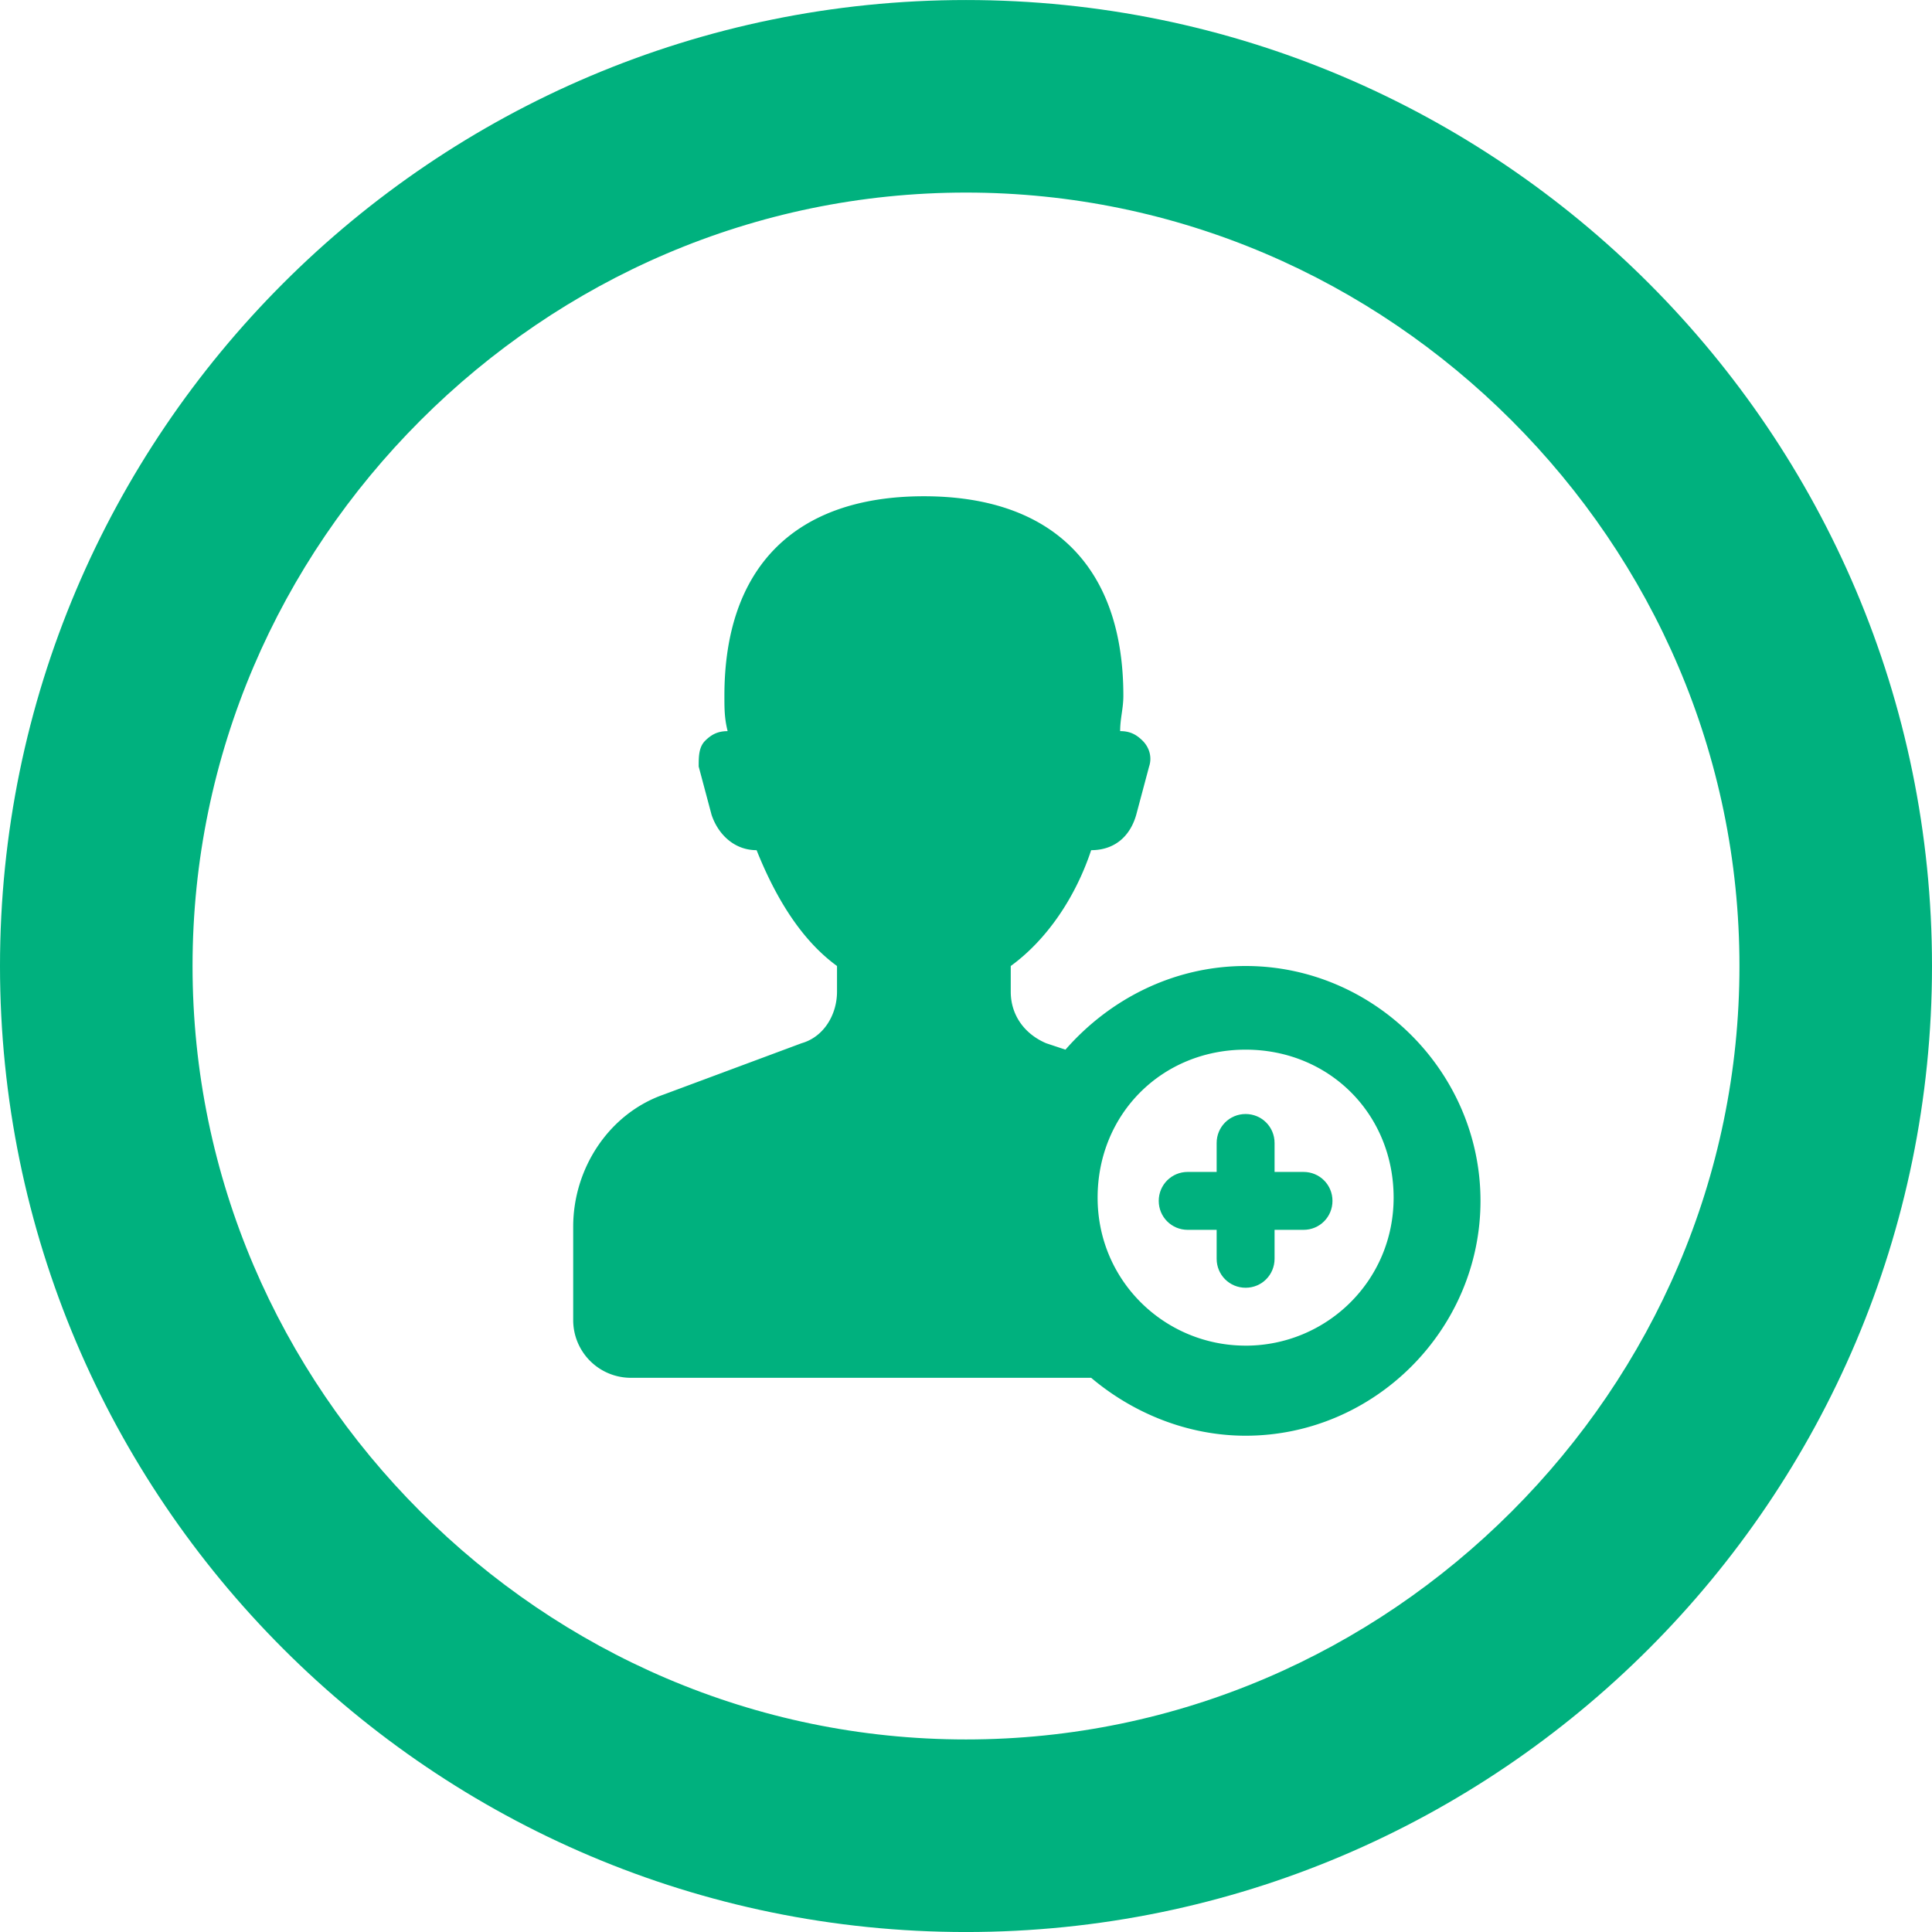
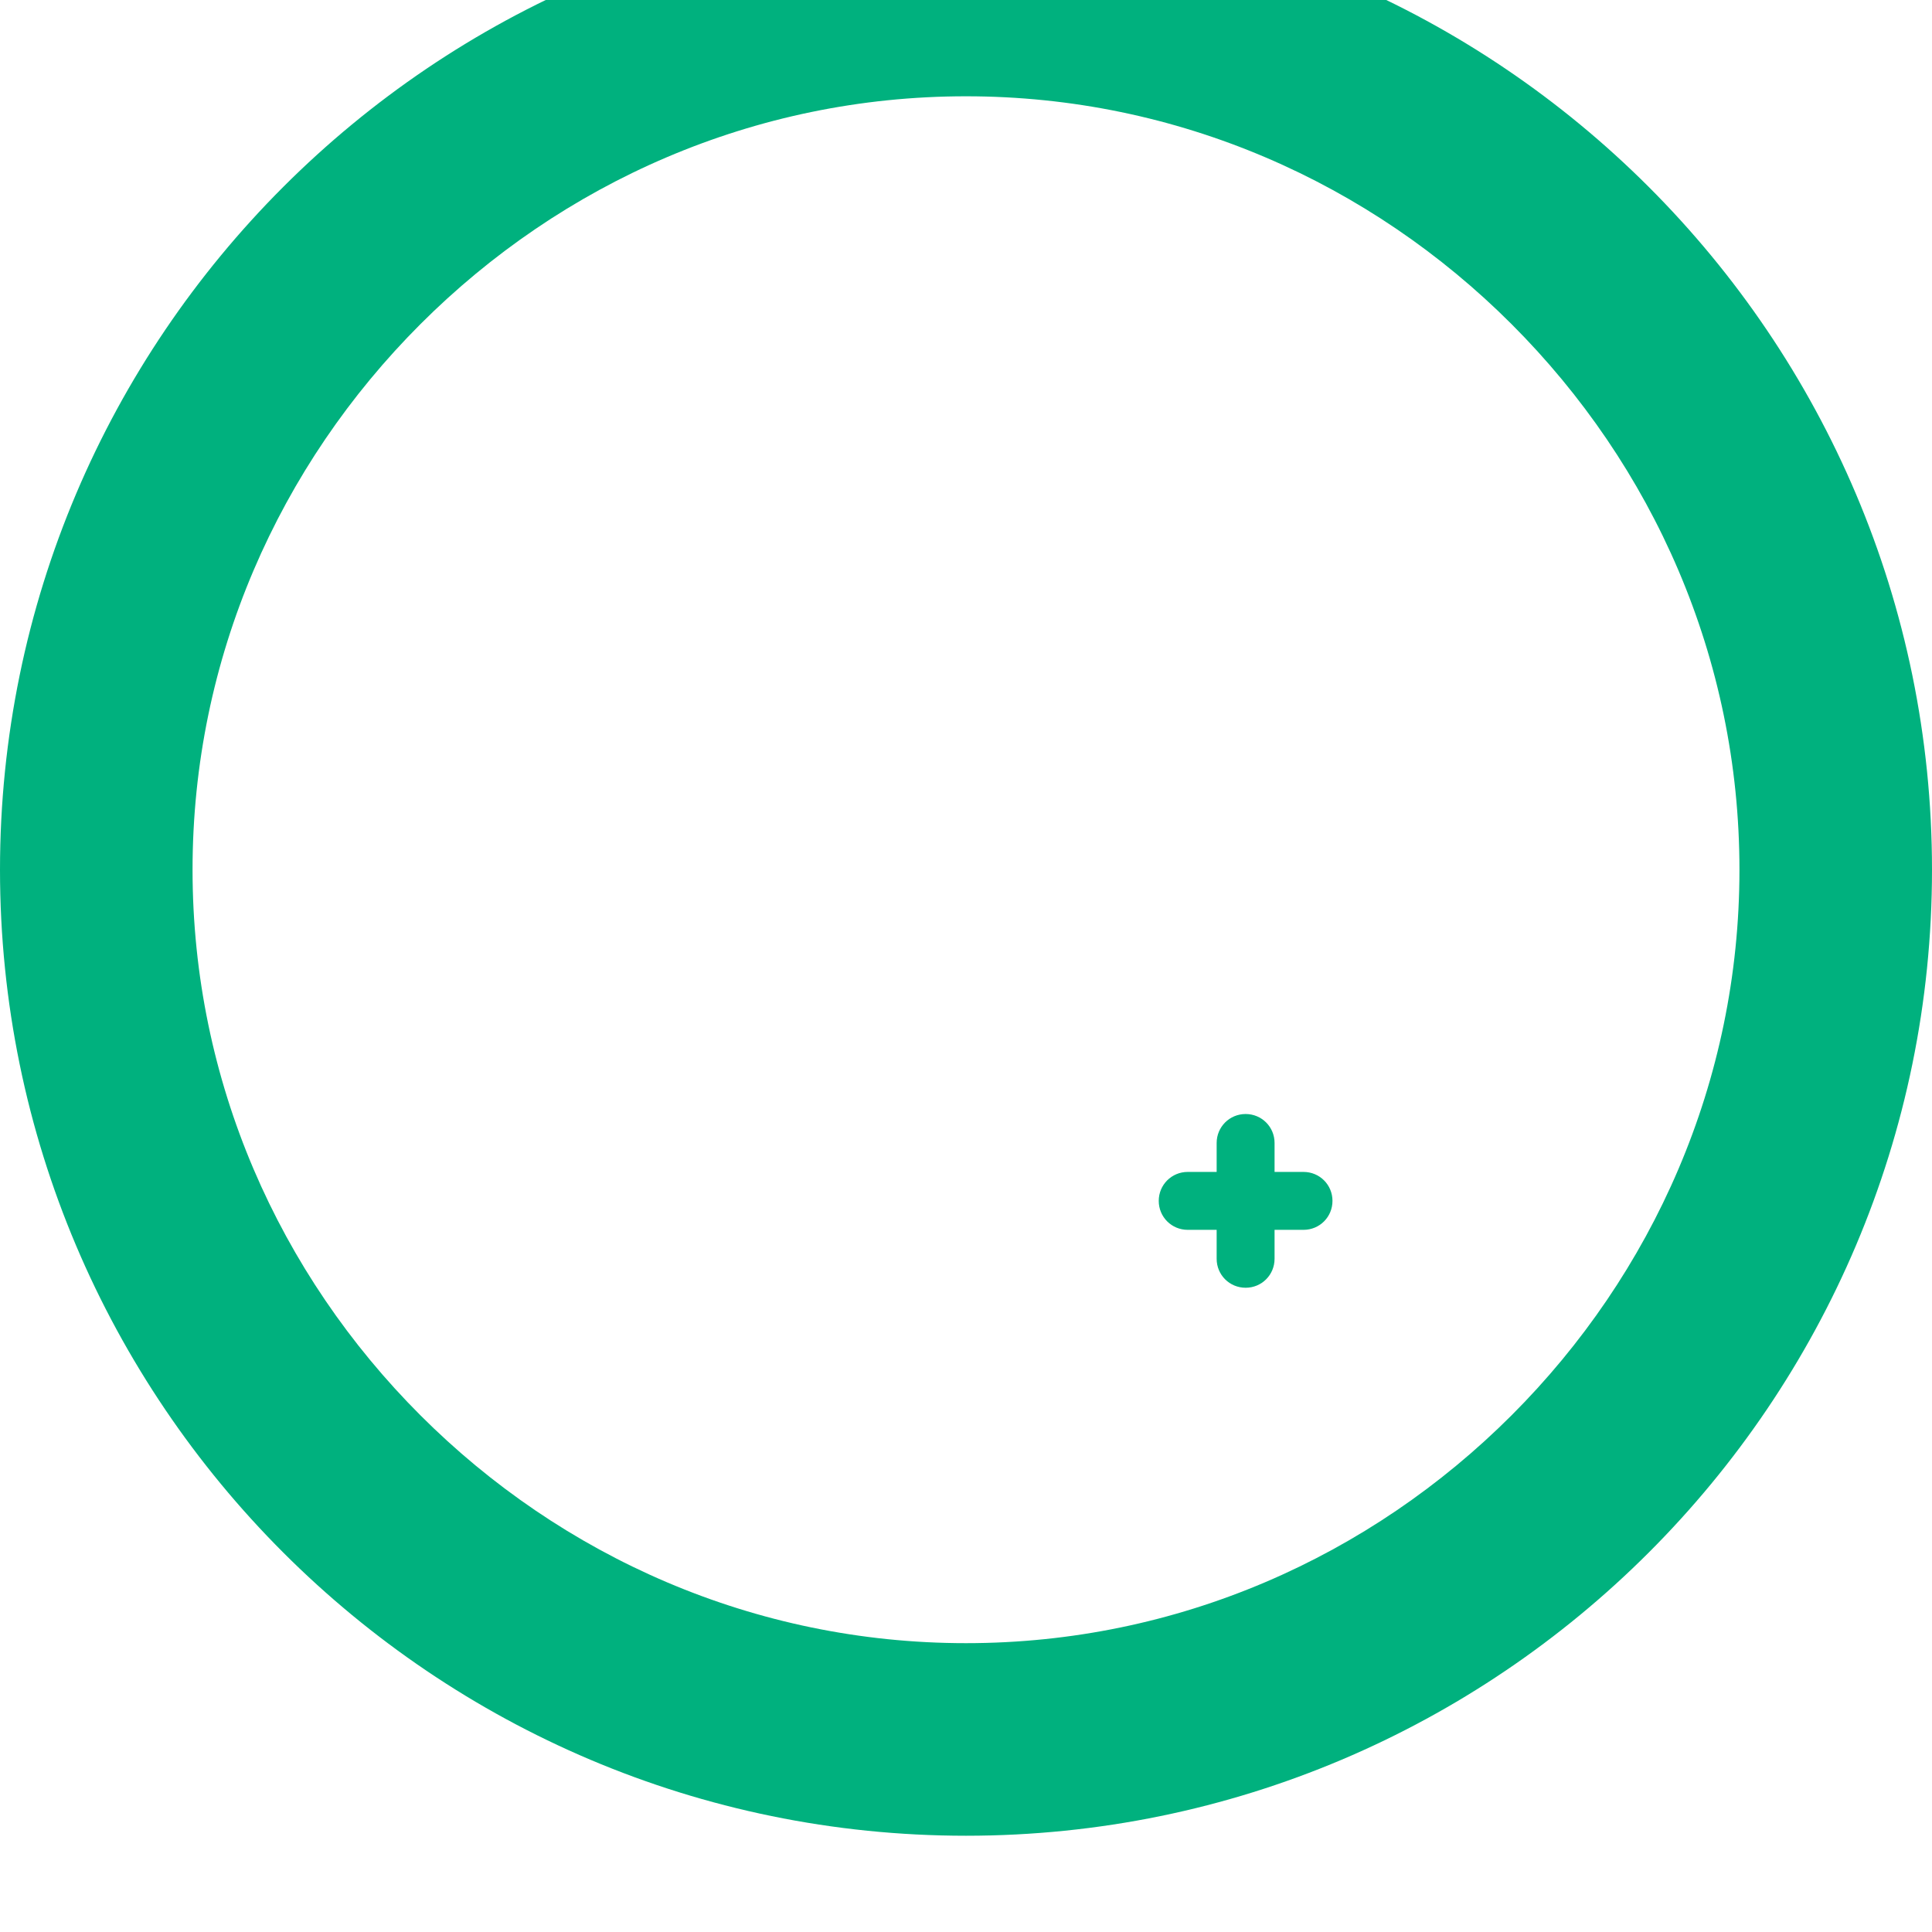
<svg xmlns="http://www.w3.org/2000/svg" xmlns:xlink="http://www.w3.org/1999/xlink" width="80" height="80" viewBox="0 0 80 80">
  <defs>
-     <path id="ic40a" d="M852 603.014v3.987c22.06 0 40-17.94 40-40s-17.94-40-40-40-40 17.94-40 40 17.94 40 40 40v-7.974c-8.77 0-16.744-3.588-22.591-9.435-5.848-5.847-9.436-13.82-9.436-22.591s3.588-16.744 9.436-22.592c5.847-5.847 13.82-9.435 22.591-9.435 8.77 0 16.744 3.588 22.591 9.435 5.848 5.848 9.436 13.821 9.436 22.592 0 8.77-3.588 16.744-9.436 22.591-5.847 5.847-13.82 9.435-22.591 9.435v3.987z" />
+     <path id="ic40a" d="M852 603.014c22.06 0 40-17.94 40-40s-17.94-40-40-40-40 17.94-40 40 17.94 40 40 40v-7.974c-8.77 0-16.744-3.588-22.591-9.435-5.848-5.847-9.436-13.82-9.436-22.591s3.588-16.744 9.436-22.592c5.847-5.847 13.82-9.435 22.591-9.435 8.77 0 16.744 3.588 22.591 9.435 5.848 5.848 9.436 13.821 9.436 22.592 0 8.77-3.588 16.744-9.436 22.591-5.847 5.847-13.82 9.435-22.591 9.435v3.987z" />
    <path id="ic40b" d="M865.976 575.527h-1.199v-1.2c0-.665-.532-1.198-1.199-1.198-.666 0-1.199.533-1.199 1.199v1.199h-1.199c-.666 0-1.199.533-1.199 1.199s.533 1.199 1.2 1.199h1.198v1.199c0 .666.533 1.199 1.2 1.199.666 0 1.198-.533 1.198-1.2v-1.198h1.2c.666 0 1.198-.533 1.198-1.2 0-.665-.532-1.198-1.199-1.198z" />
-     <path id="ic40c" d="M863.578 582.72c-3.33 0-6.128-2.664-6.128-6.127 0-3.464 2.665-6.129 6.128-6.129 3.464 0 6.129 2.665 6.129 6.129 0 3.463-2.798 6.128-6.129 6.128zm0-15.72c-2.93 0-5.595 1.333-7.46 3.464l-.8-.266c-.932-.4-1.465-1.199-1.465-2.131V567c1.466-1.066 2.665-2.798 3.33-4.796.933 0 1.6-.533 1.866-1.466l.533-1.998c.133-.4 0-.8-.267-1.066-.266-.266-.533-.4-.932-.4 0-.532.133-.932.133-1.465 0-5.329-2.93-8.26-8.26-8.26-5.329 0-8.26 2.931-8.26 8.26 0 .533 0 .933.134 1.466-.4 0-.666.133-.933.4-.266.266-.266.665-.266 1.065l.533 1.998c.266.8.932 1.466 1.865 1.466.8 1.998 1.865 3.73 3.33 4.796v1.065c0 .933-.533 1.866-1.465 2.132l-5.729 2.132c-2.264.799-3.73 3.064-3.73 5.462v3.863a2.388 2.388 0 0 0 2.398 2.398h19.05c1.733 1.465 3.997 2.398 6.395 2.398 5.33 0 9.726-4.396 9.726-9.725S868.907 567 863.578 567z" />
  </defs>
  <g>
    <g transform="translate(-812 -527)">
      <use fill="#00b17e" xlink:href="#ic40a" />
    </g>
    <g transform="translate(-812 -527)">
      <use fill="#00b17e" xlink:href="#ic40b" />
    </g>
    <g transform="translate(-812 -527)">
      <use fill="#00b17e" xlink:href="#ic40c" />
    </g>
  </g>
</svg>